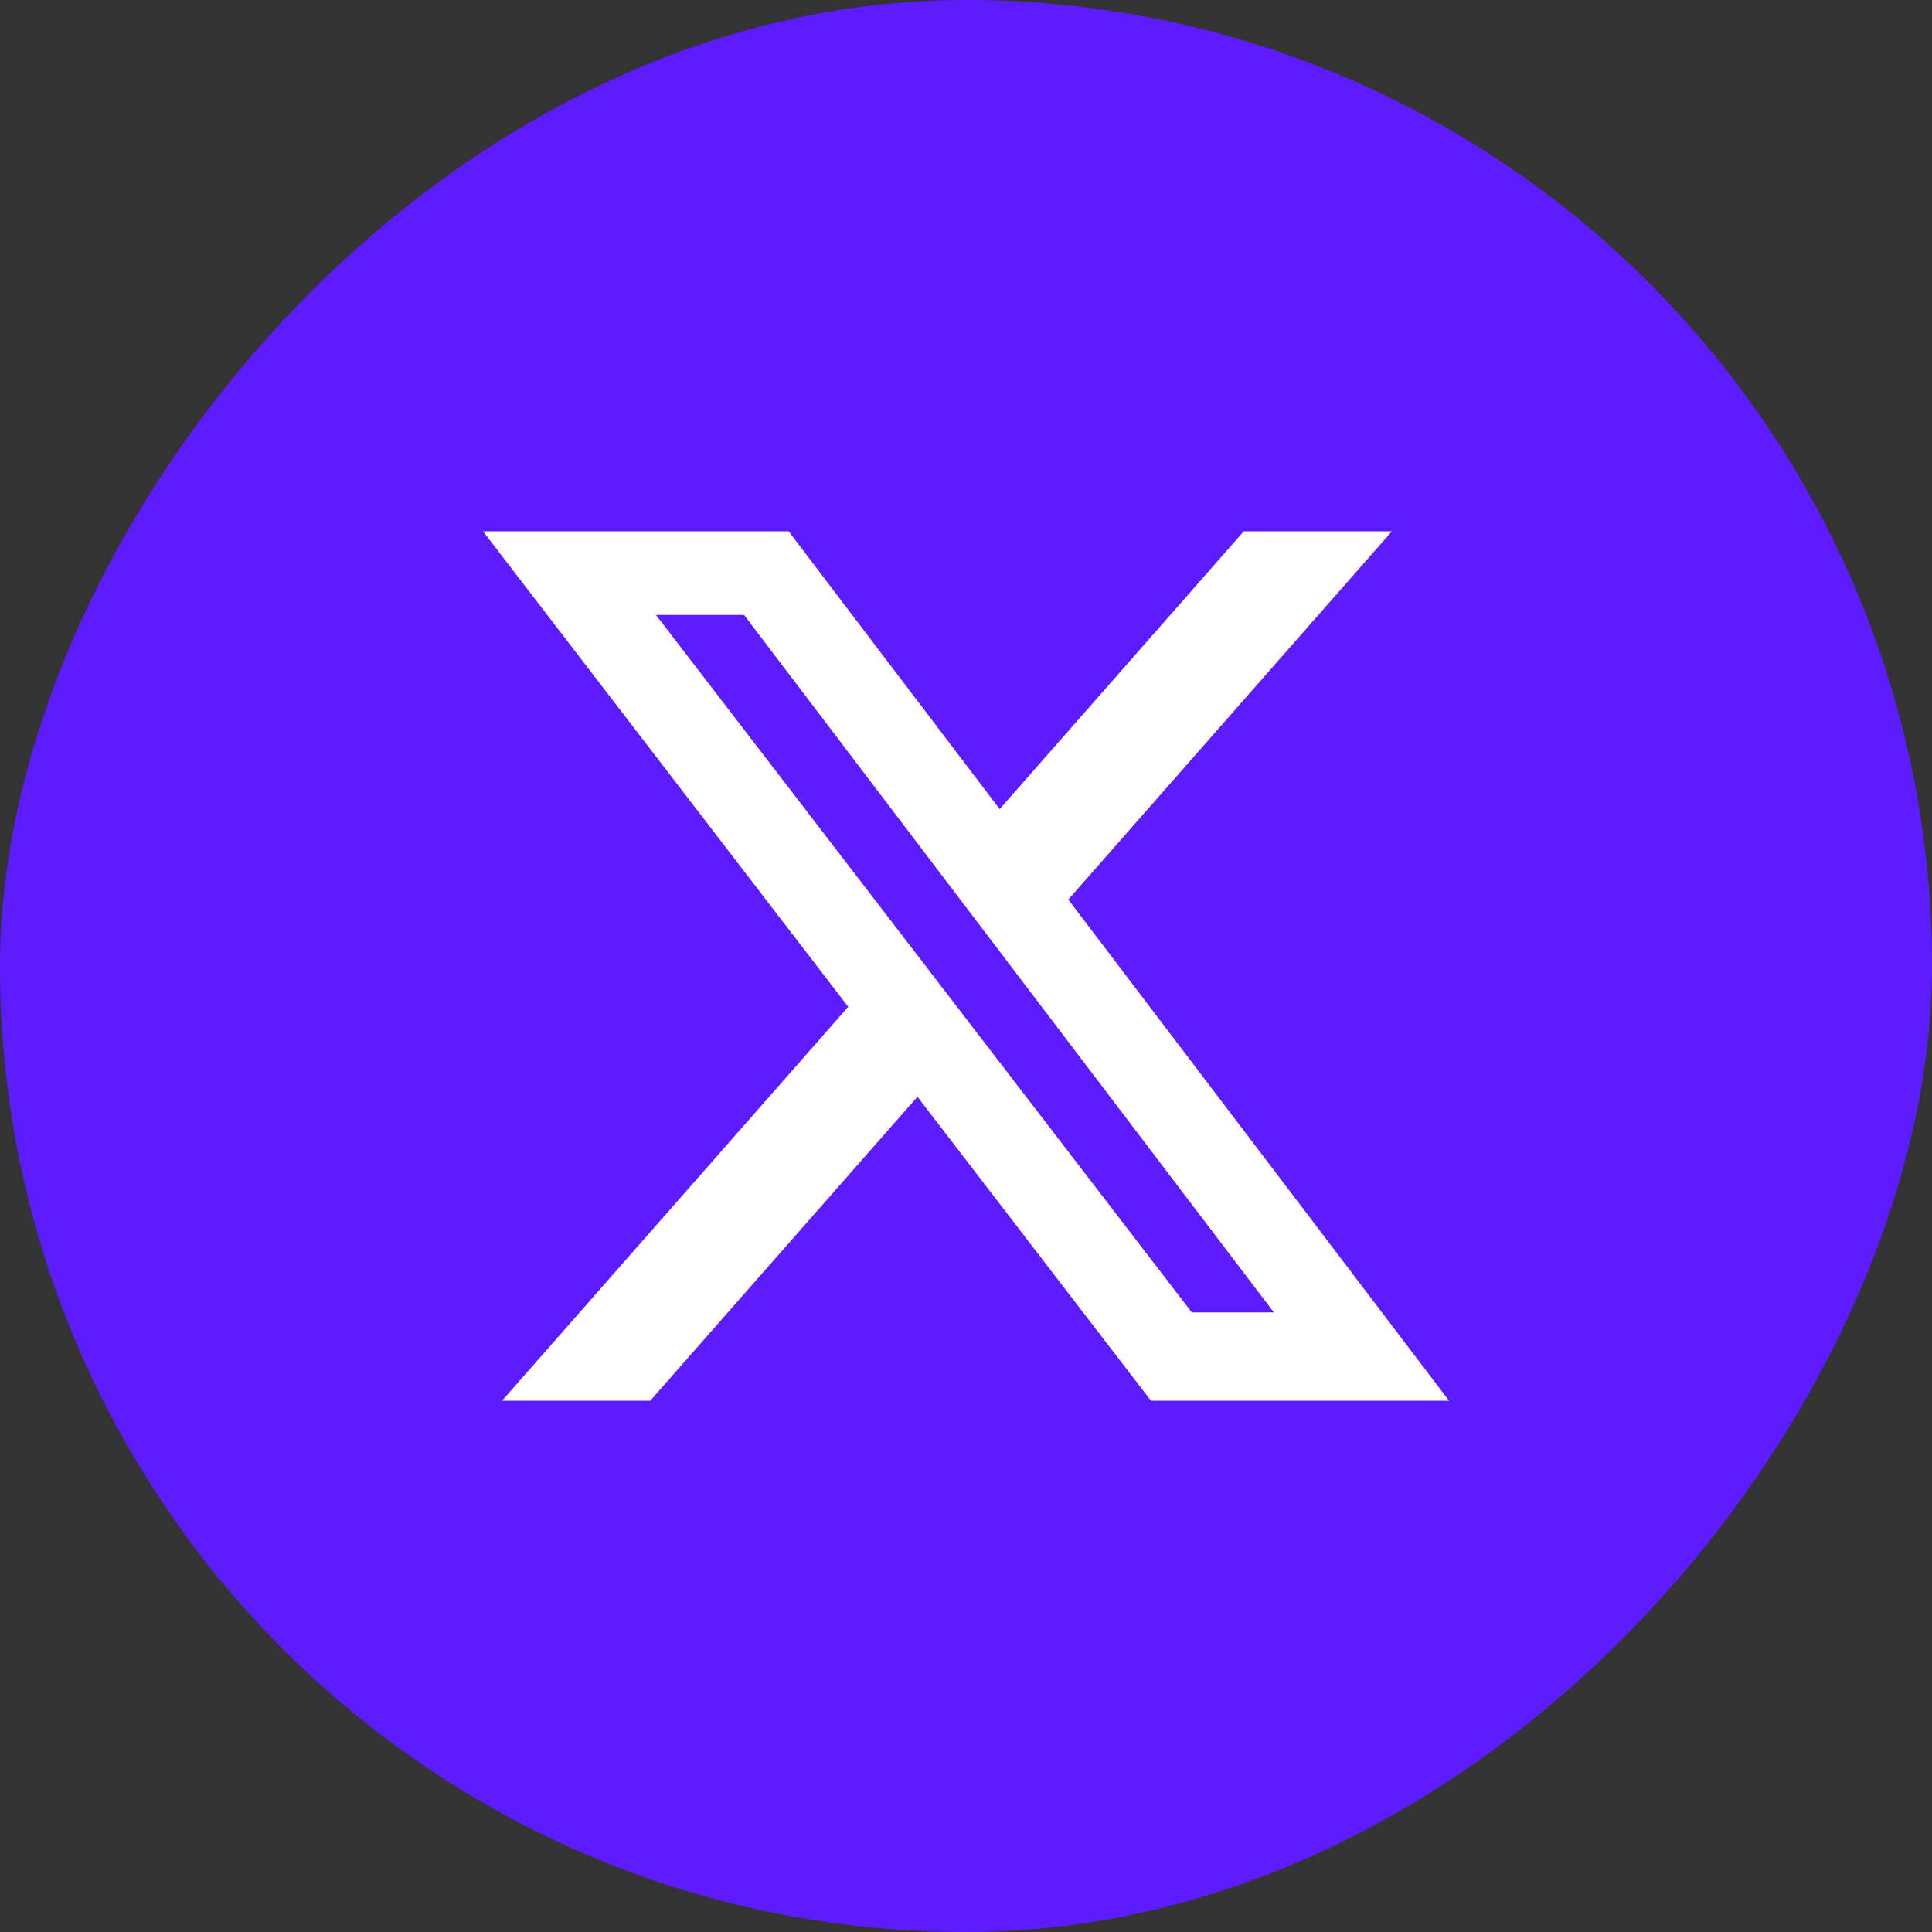
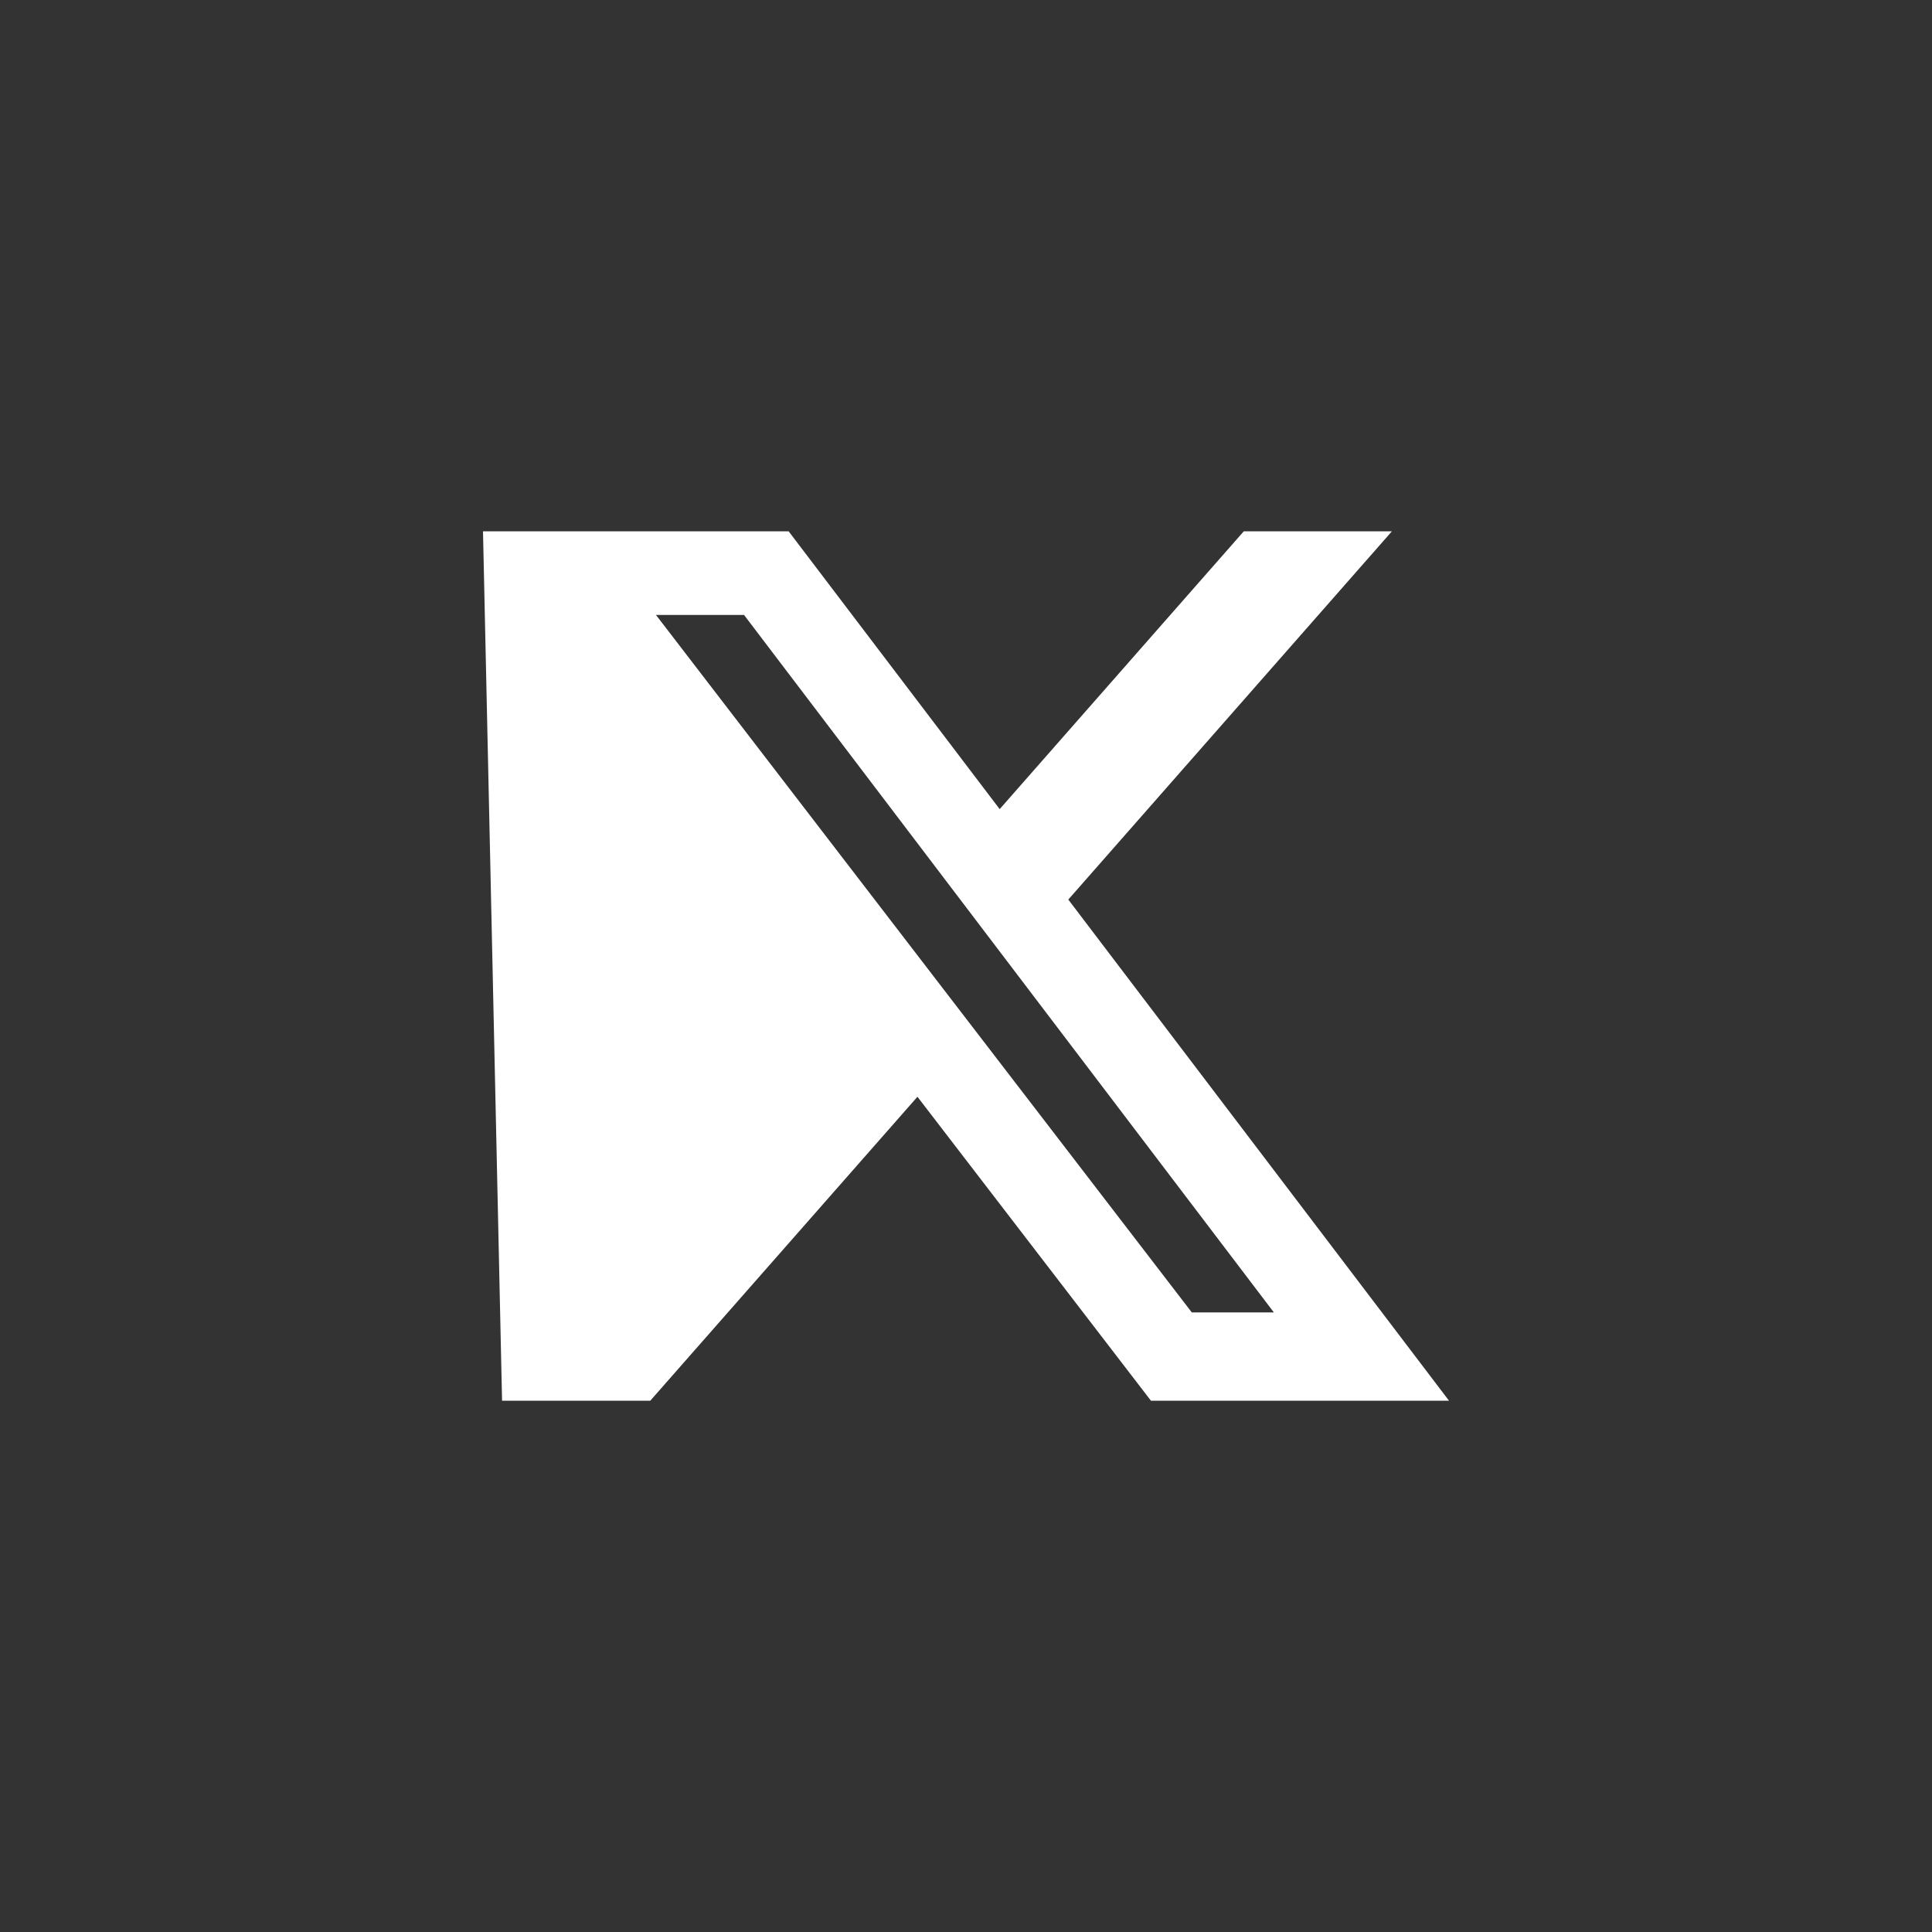
<svg xmlns="http://www.w3.org/2000/svg" width="60" height="60" viewBox="0 0 60 60" fill="none">
  <rect x="0" y="0" width="60" height="60" fill="#333333" stroke="none" />
-   <rect width="60" height="60" rx="30" transform="matrix(-1 0 0 1 60 0)" fill="#5C1CFF" />
-   <path d="M38.627 16.5H43.227L33.177 27.937L45 43.5H35.743L28.492 34.061L20.195 43.5H15.592L26.342 31.267L15 16.5H24.492L31.046 25.128L38.627 16.5ZM37.012 40.758H39.561L23.107 19.098H20.372L37.012 40.758Z" fill="white" />
+   <path d="M38.627 16.5H43.227L33.177 27.937L45 43.5H35.743L28.492 34.061L20.195 43.5H15.592L15 16.5H24.492L31.046 25.128L38.627 16.5ZM37.012 40.758H39.561L23.107 19.098H20.372L37.012 40.758Z" fill="white" />
</svg>